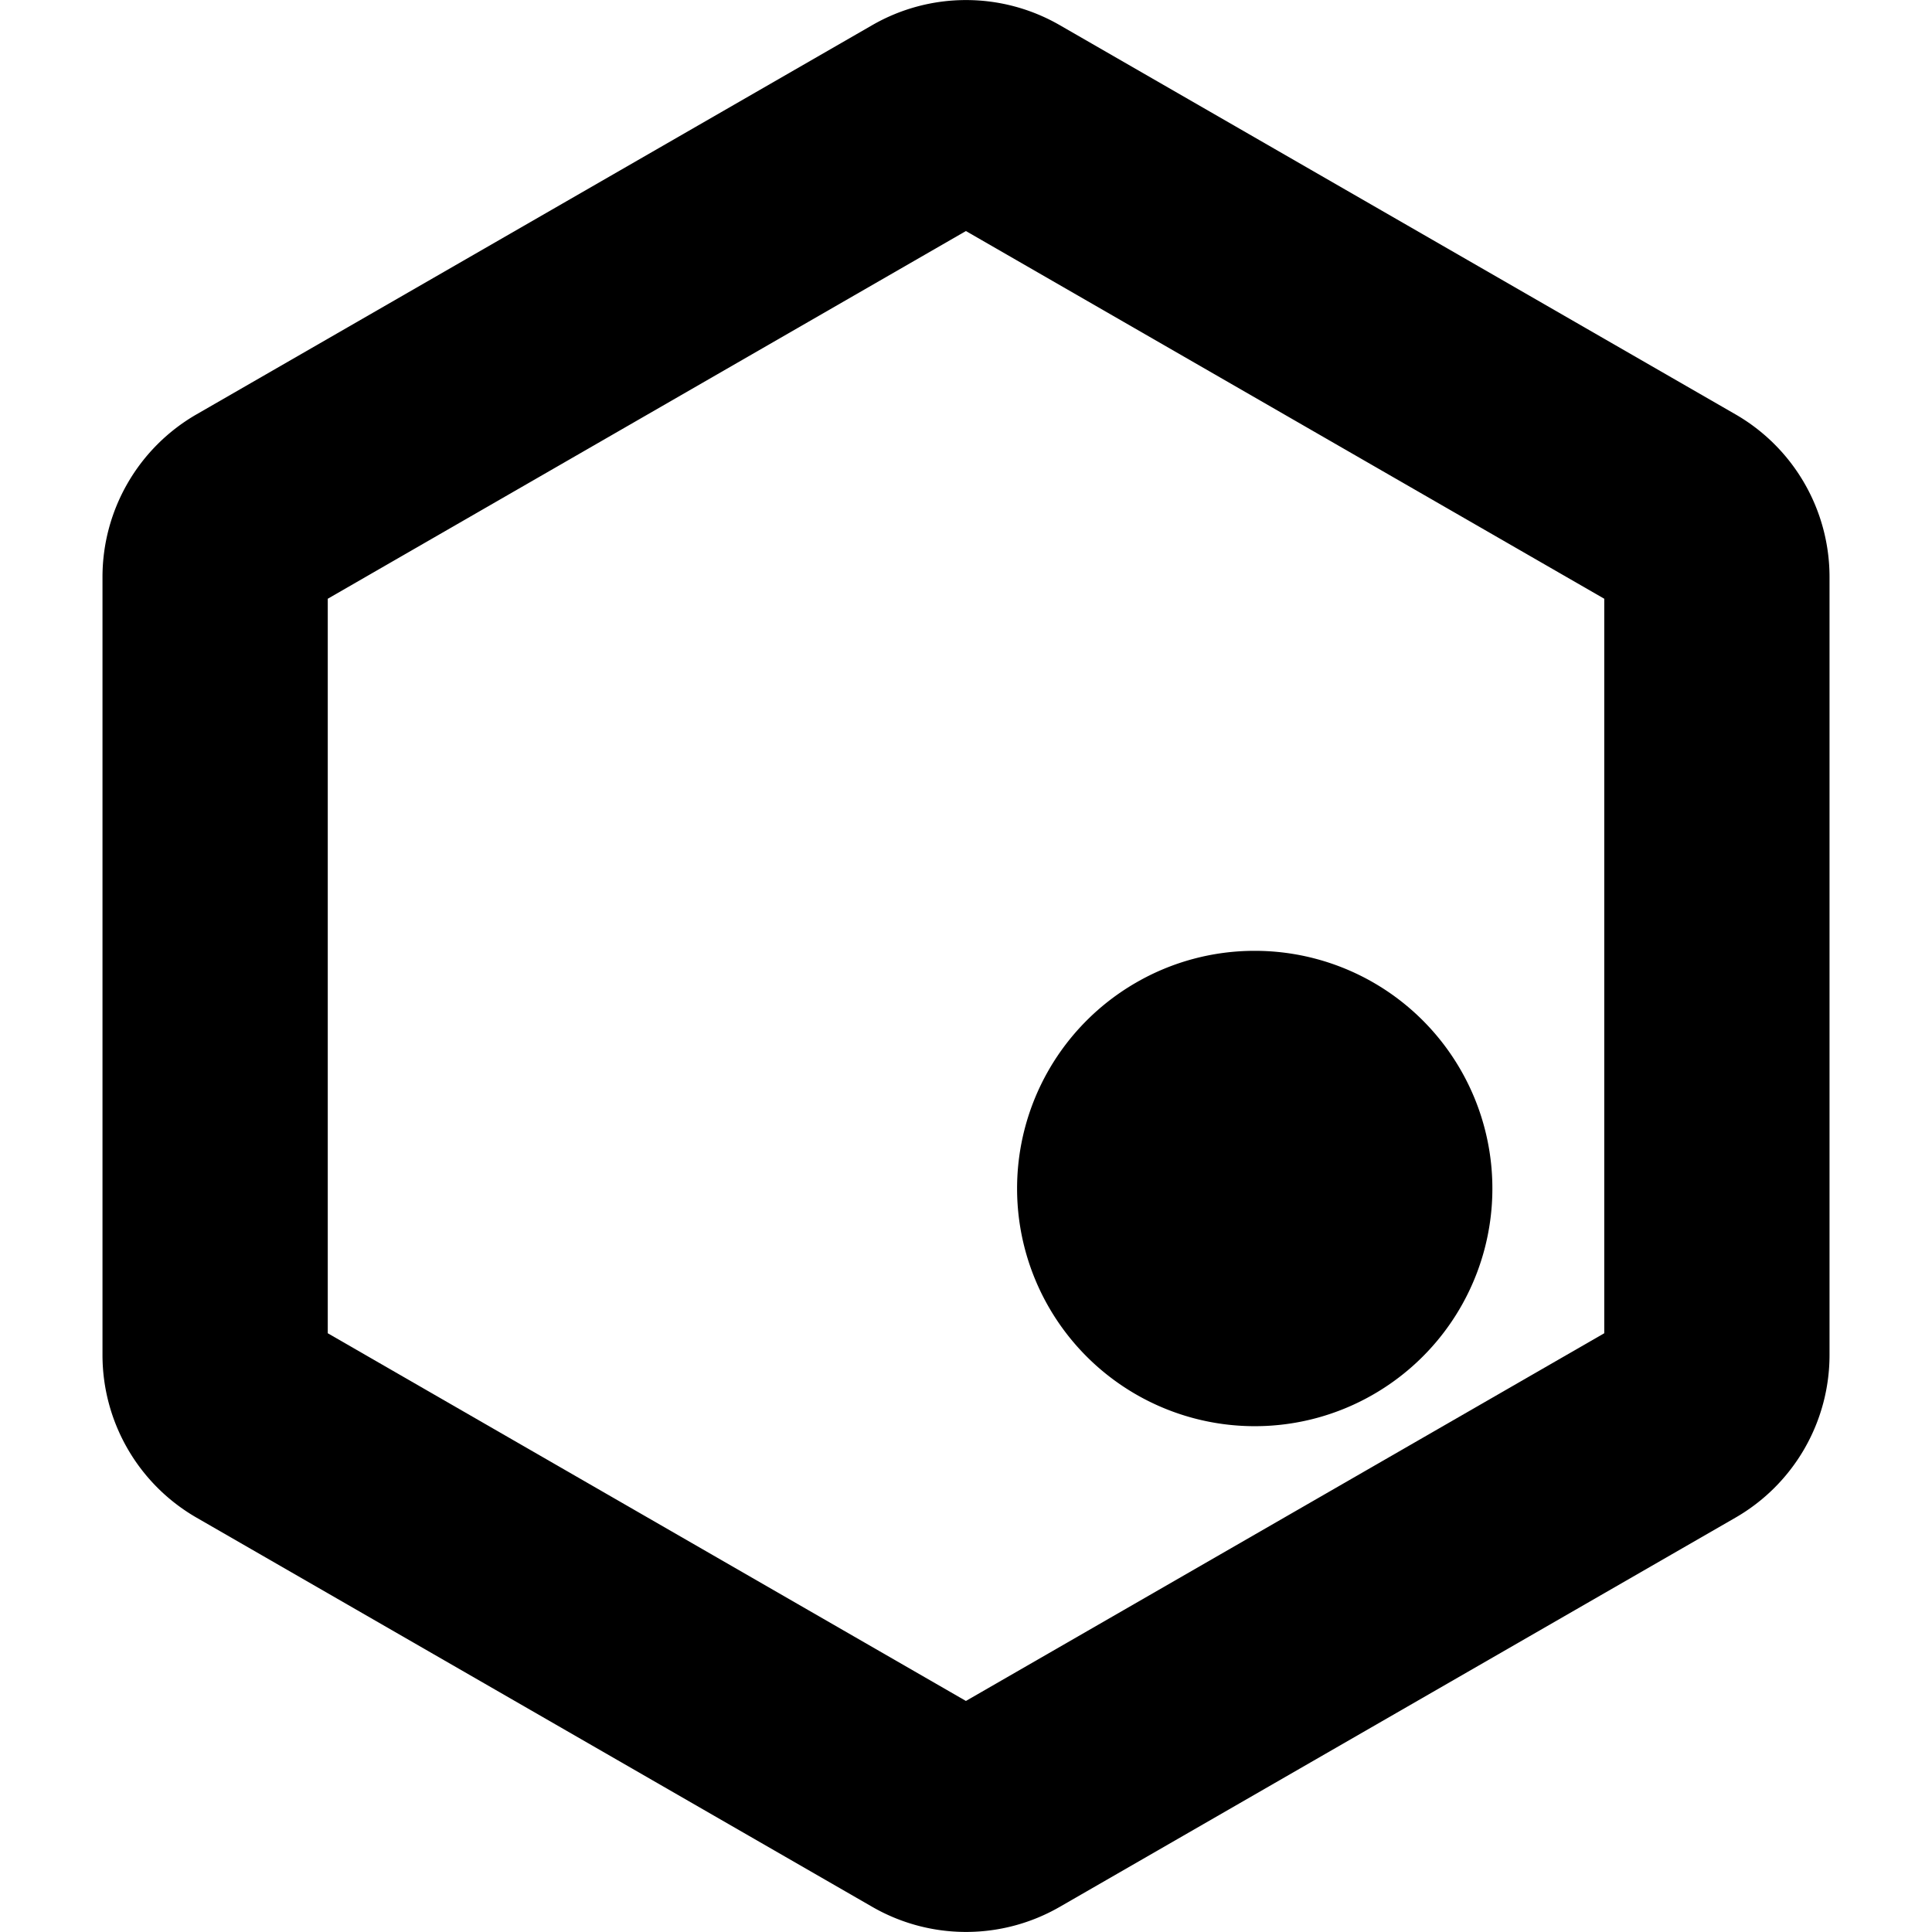
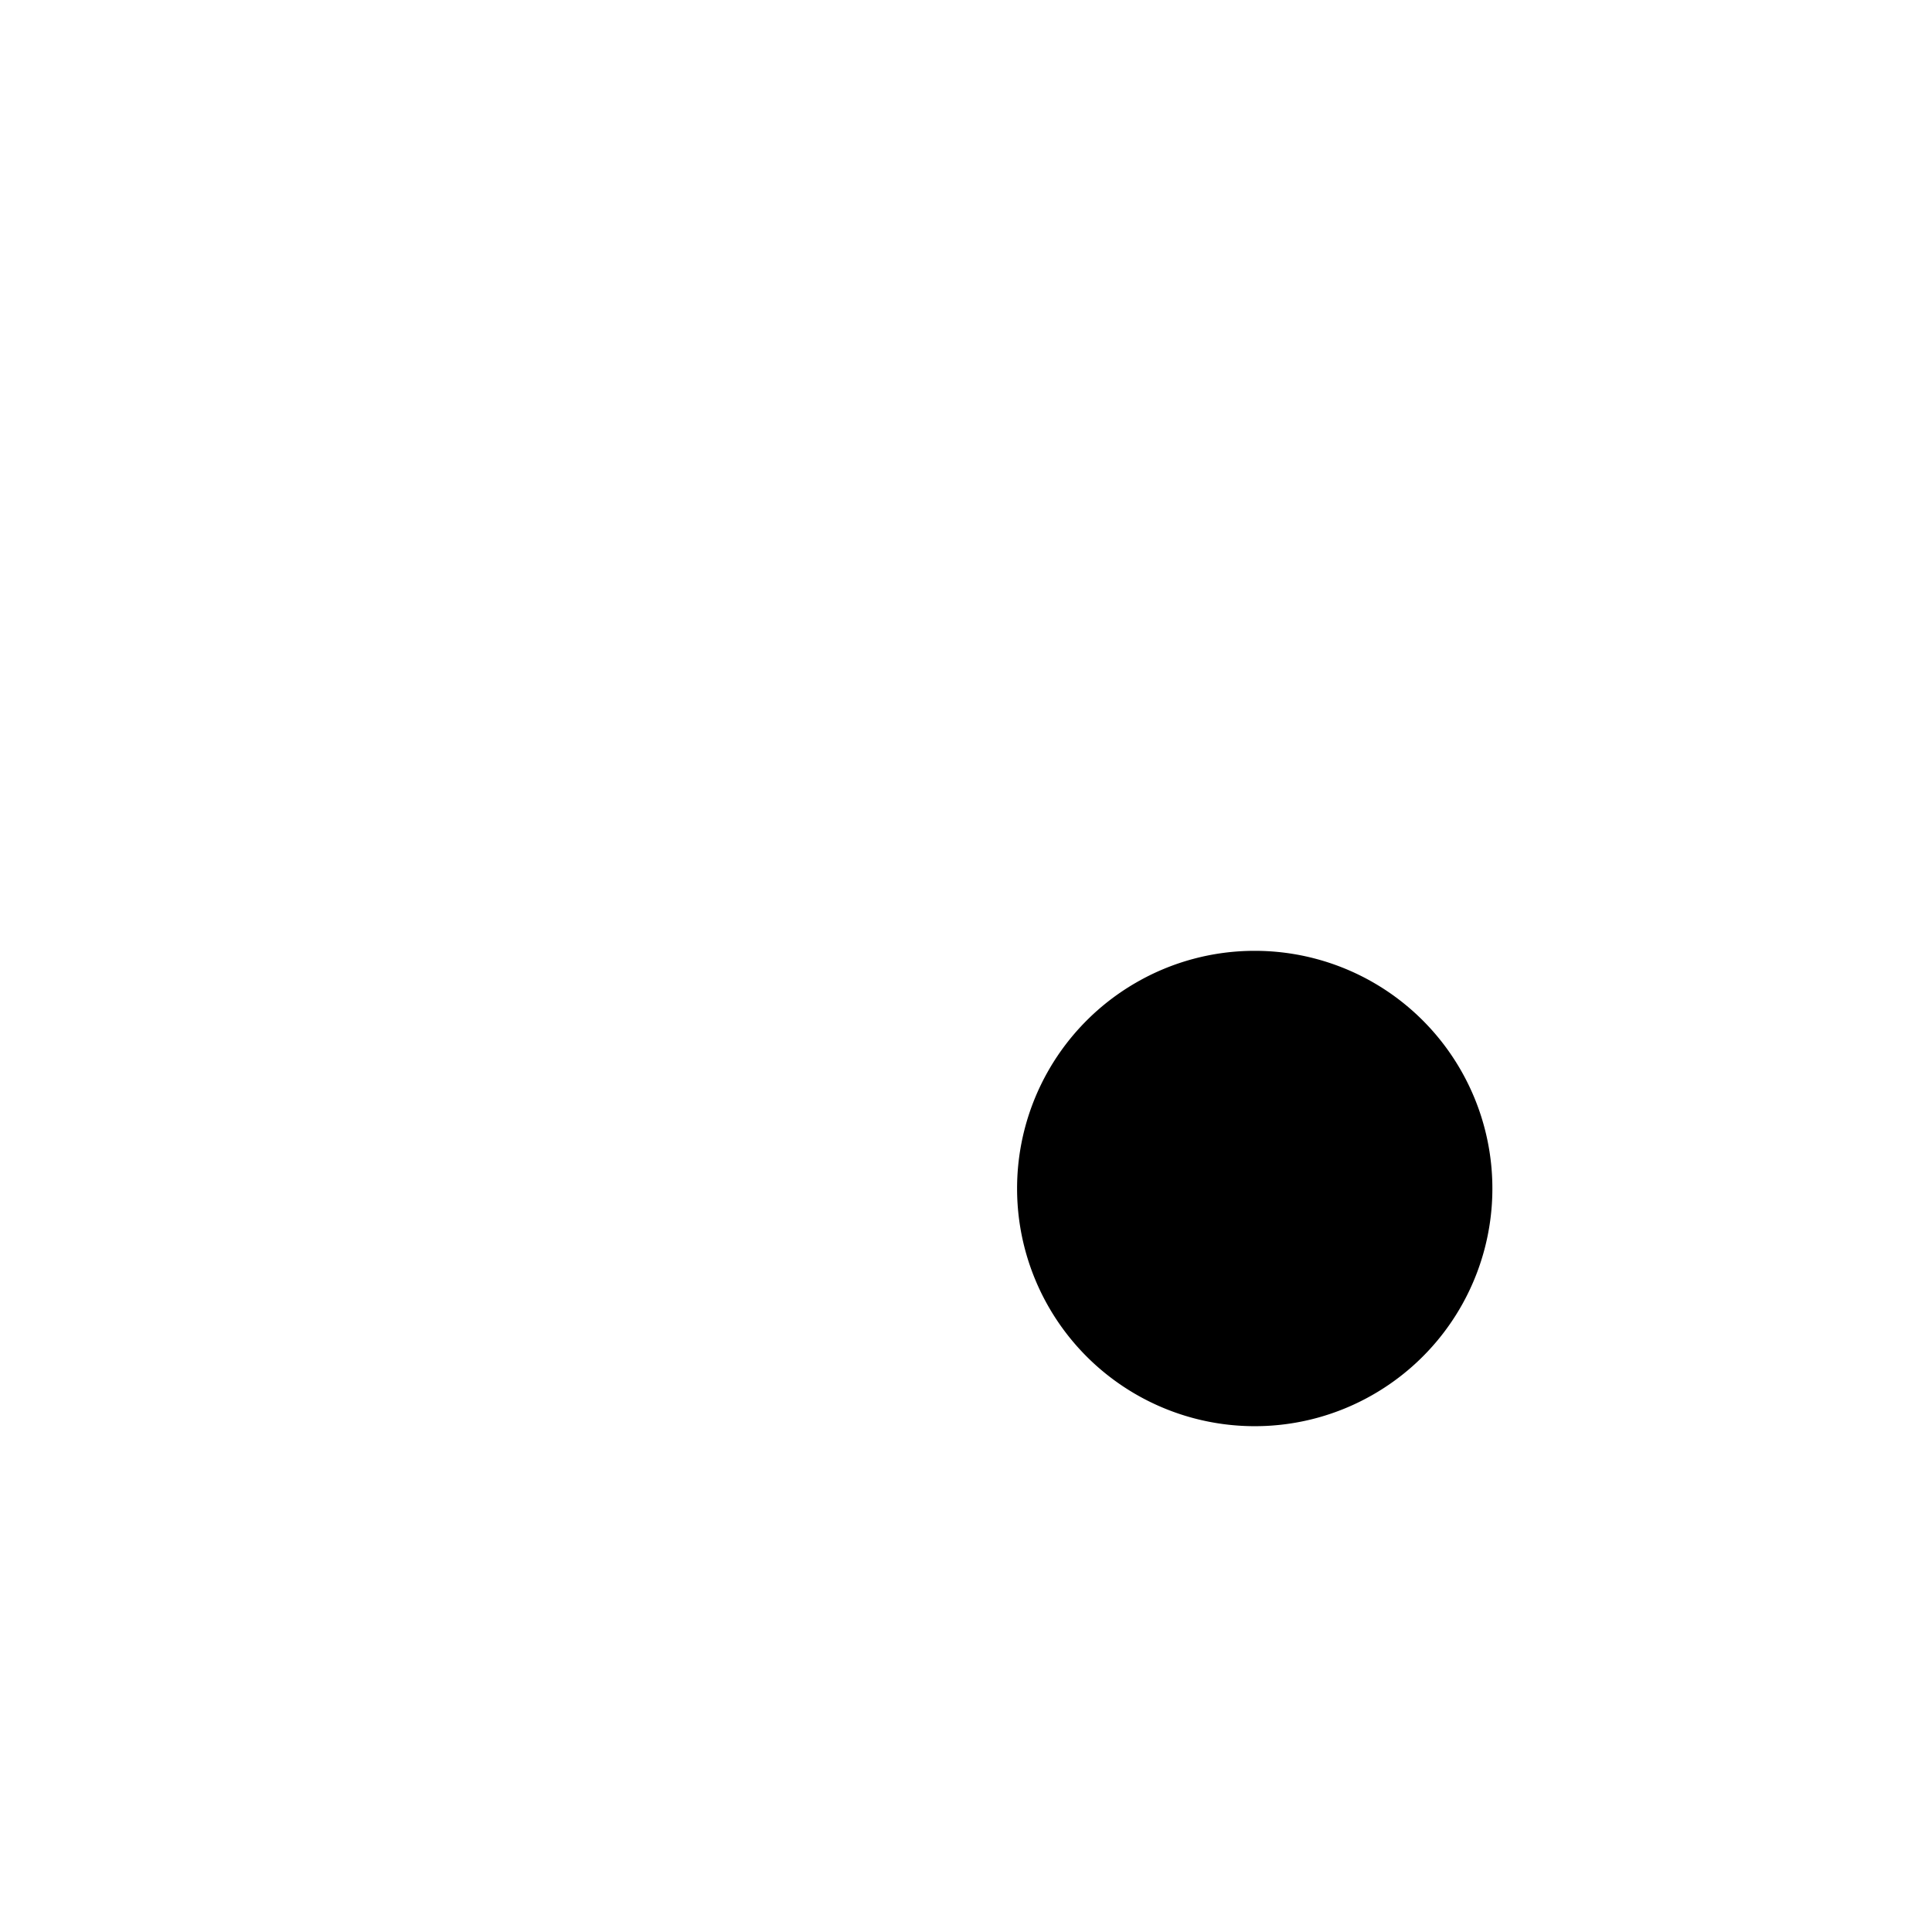
<svg xmlns="http://www.w3.org/2000/svg" width="100" height="100">
  <style>
        @media (prefers-color-scheme:dark){.stardrive-site-icon{fill:#f0f1f2!important}}@media (prefers-color-scheme:light){.stardrive-site-icon{fill:#272931!important}}
    </style>
  <g class="stardrive-site-icon">
-     <path d="m83.036 30.991-33.04-19.032-33.031 19.032v38.018l33.031 19.032 33.04-19.032V30.991m11.66-1.124v40.266a9.716 9.716 0 0 1-4.866 8.419L54.851 98.7a9.716 9.716 0 0 1-9.7 0l-34.98-20.148a9.716 9.716 0 0 1-4.866-8.419V29.867a9.716 9.716 0 0 1 4.866-8.419L45.15 1.3a9.716 9.716 0 0 1 9.7 0l34.98 20.148a9.716 9.716 0 0 1 4.866 8.419Z" />
-     <path d="M54.294 67.671a12.3 12.3 0 0 1 4.5-16.806 12.253 12.253 0 0 1 6.139-1.65 12.293 12.293 0 0 1 10.665 6.153 12.3 12.3 0 0 1-4.5 16.8 12.256 12.256 0 0 1-6.143 1.651 12.3 12.3 0 0 1-10.661-6.148Z" />
+     <path d="M54.294 67.671a12.3 12.3 0 0 1 4.5-16.806 12.253 12.253 0 0 1 6.139-1.65 12.293 12.293 0 0 1 10.665 6.153 12.3 12.3 0 0 1-4.5 16.8 12.256 12.256 0 0 1-6.143 1.651 12.3 12.3 0 0 1-10.661-6.148" />
  </g>
</svg>